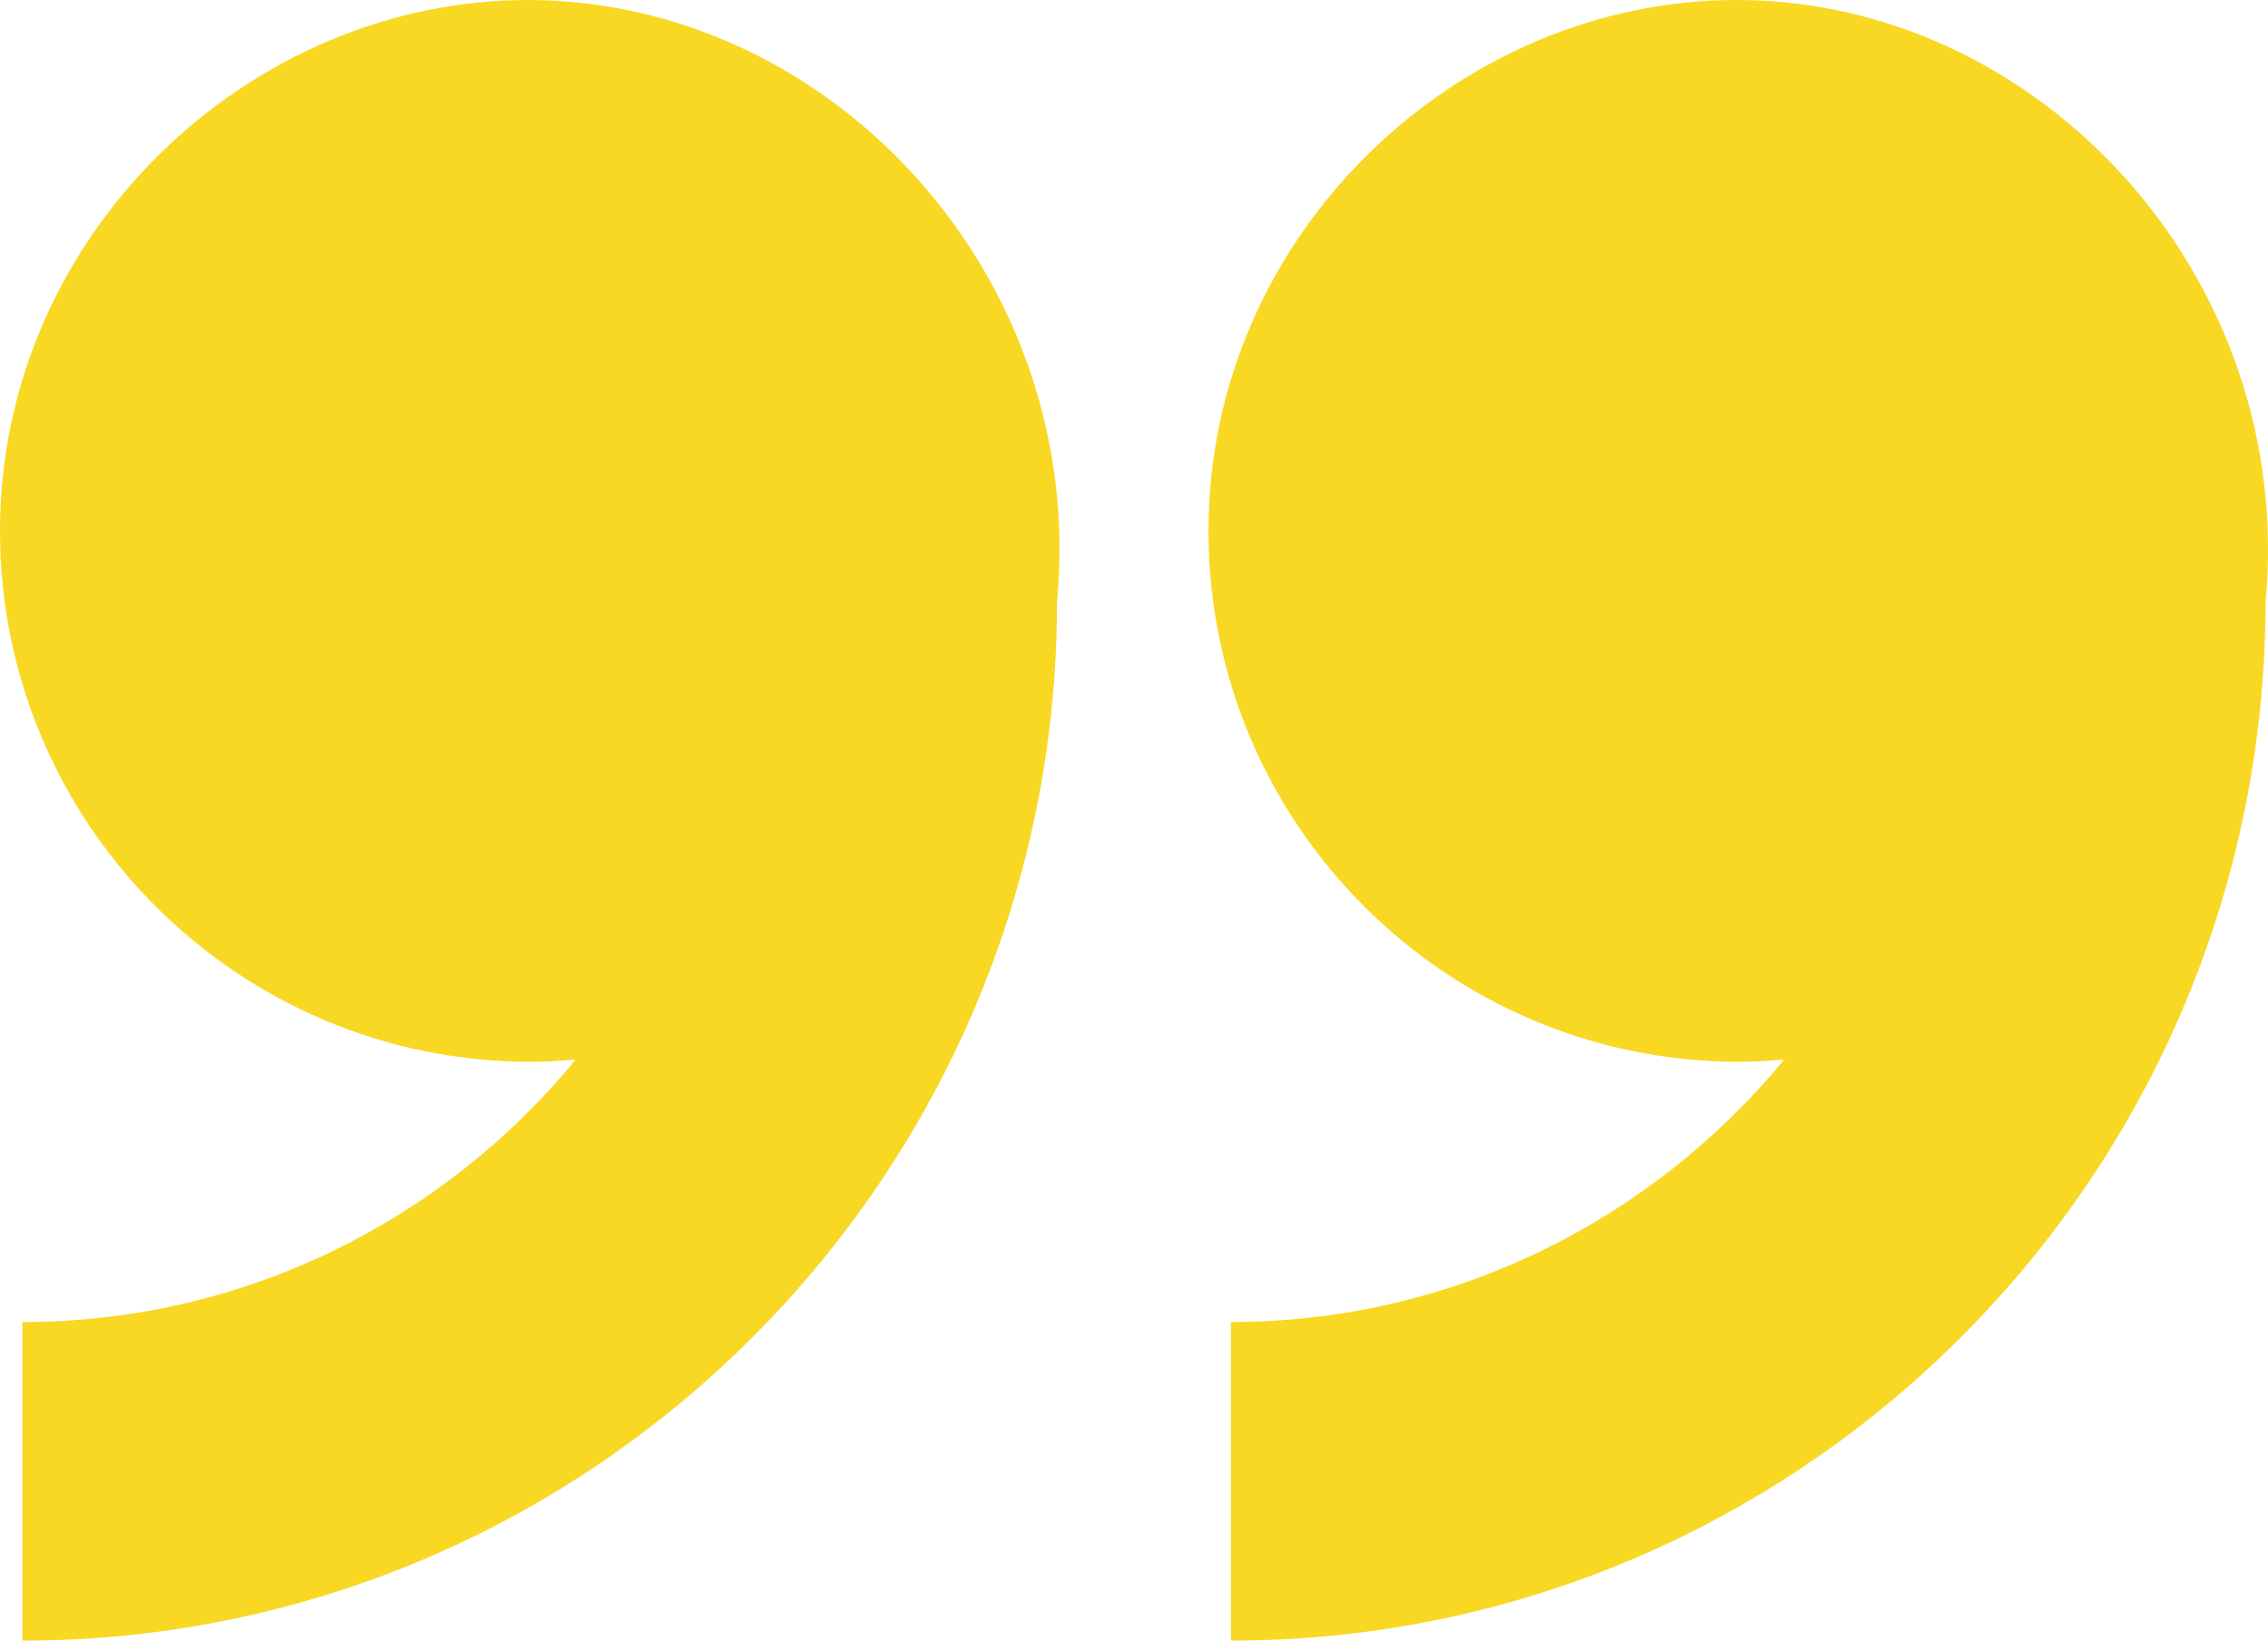
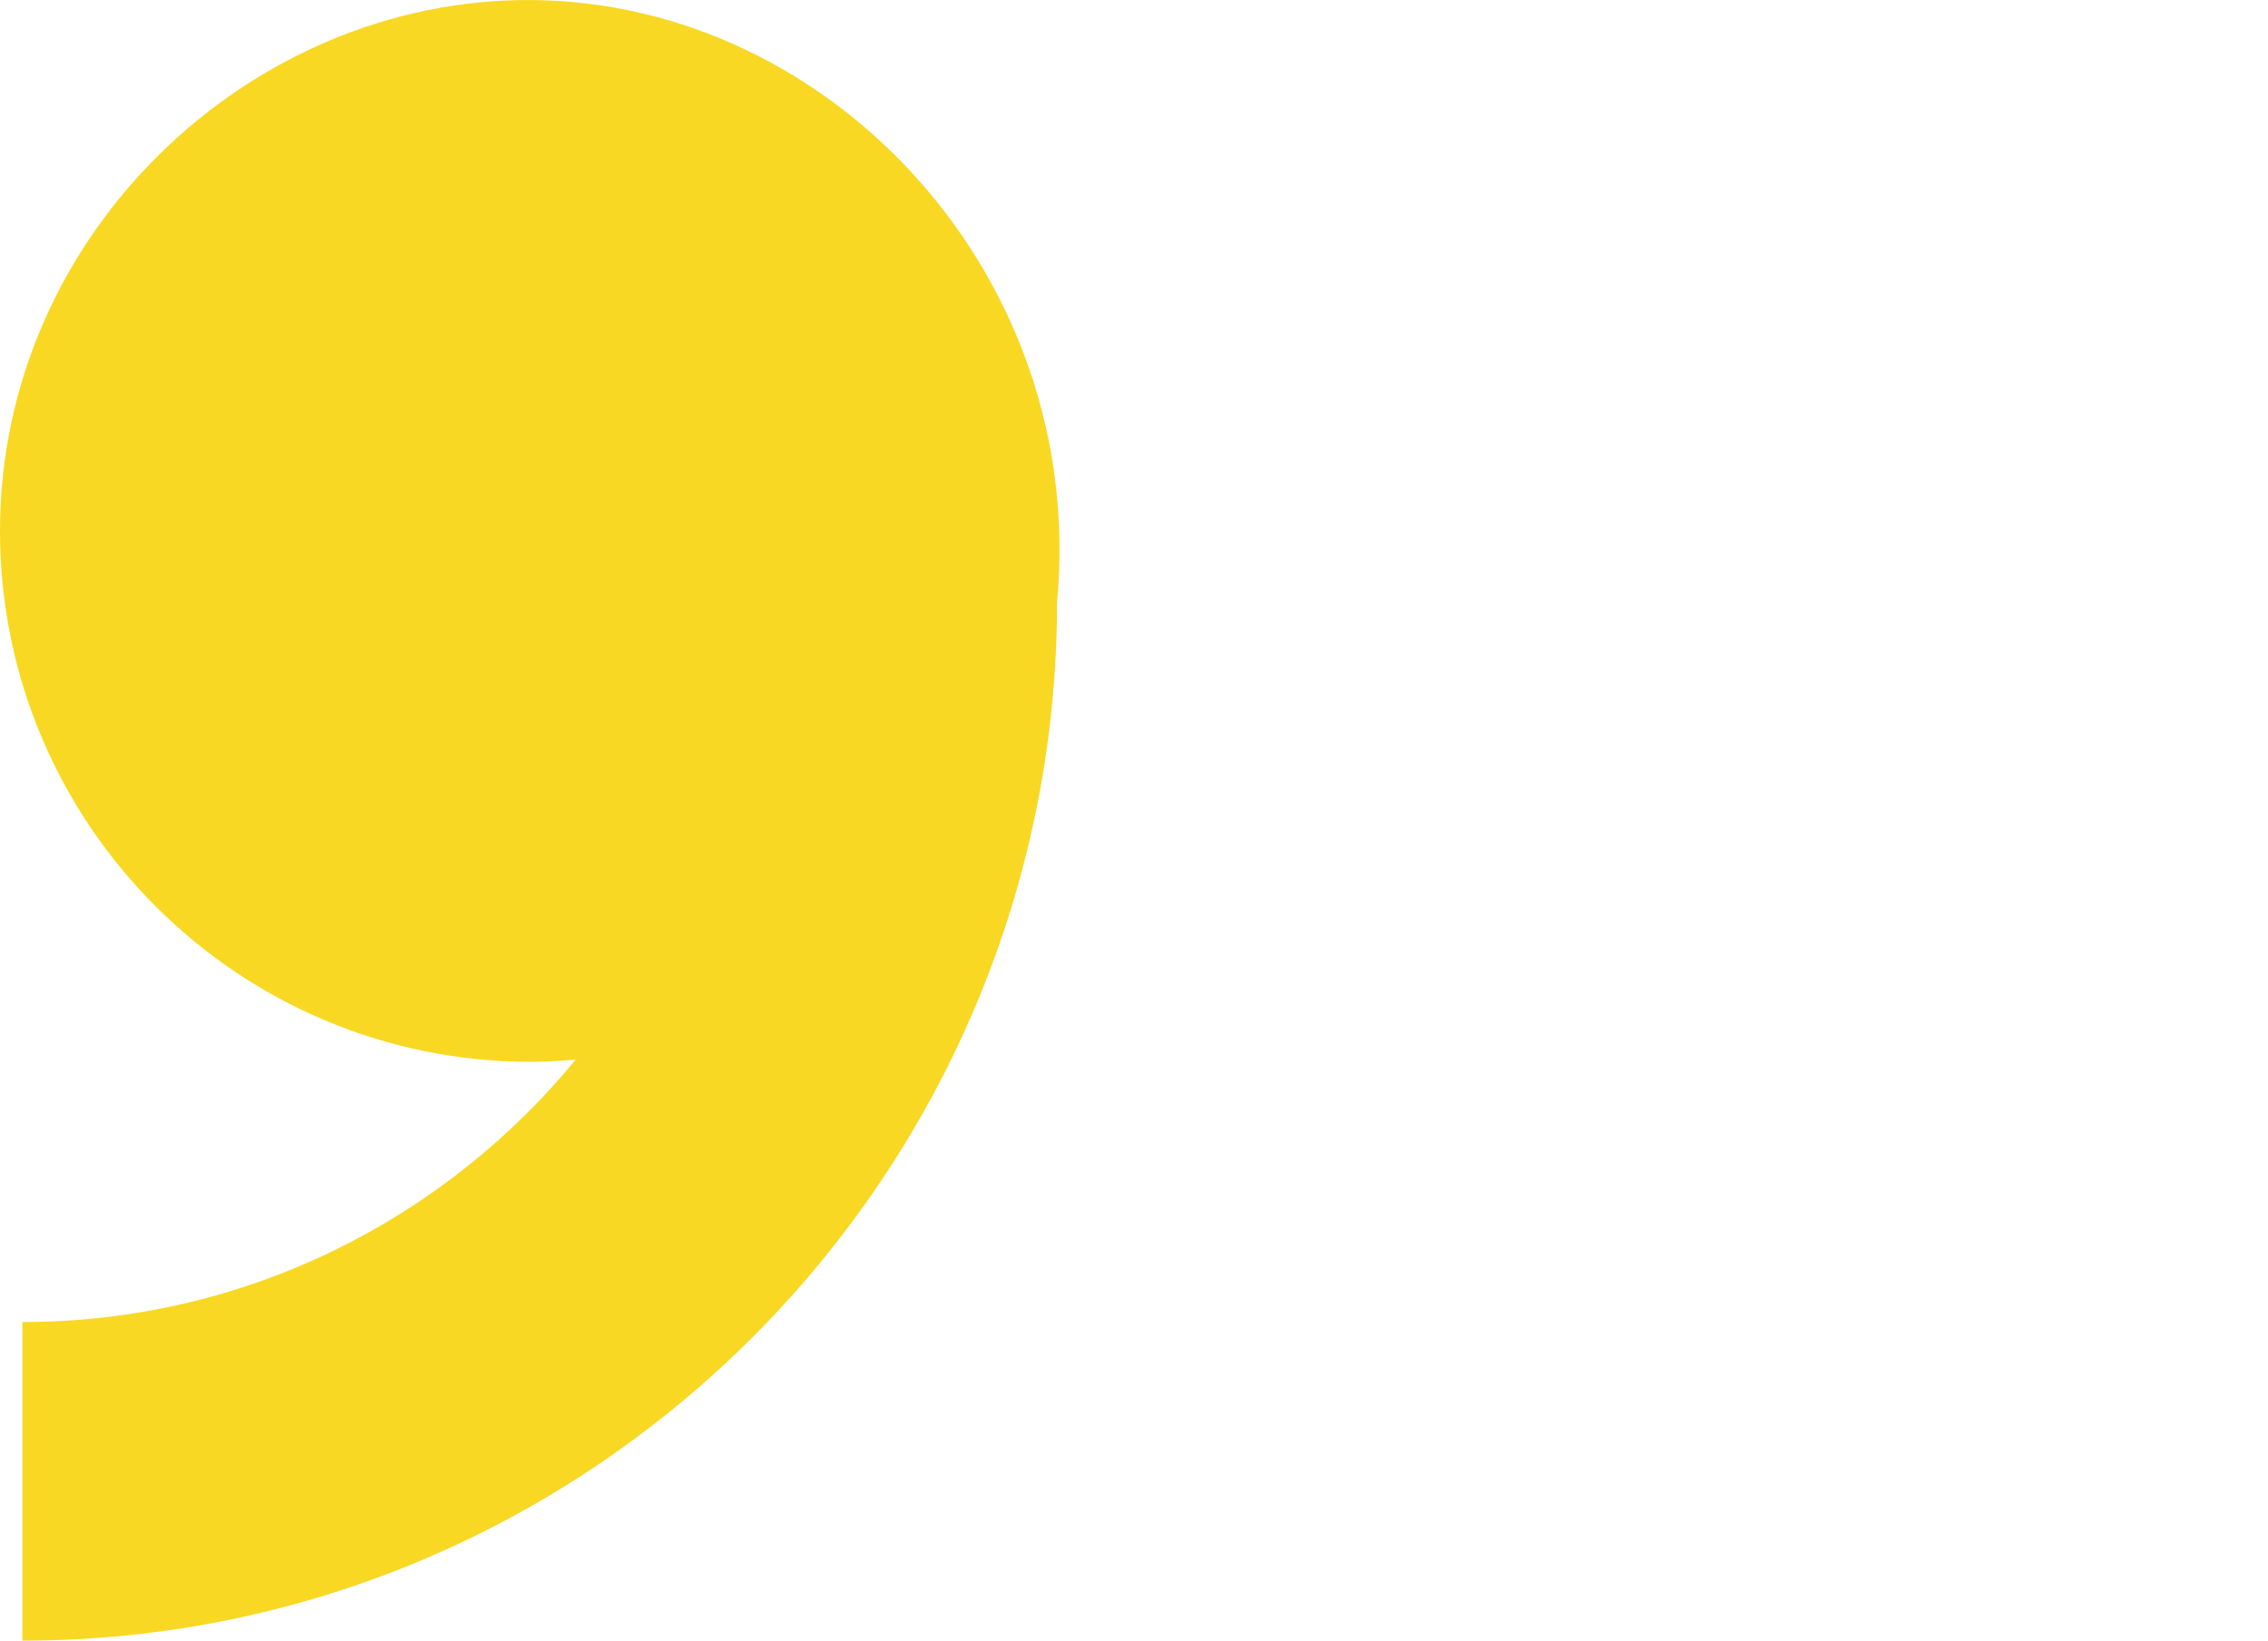
<svg xmlns="http://www.w3.org/2000/svg" width="76" height="55" viewBox="0 0 76 55" fill="none">
  <path d="M17.792 0.001C8.387 -0.056 0 7.847 0 17.792C0 27.614 7.97 35.584 17.792 35.584C18.296 35.584 18.799 35.546 19.293 35.508C14.886 40.875 8.208 44.304 0.75 44.304V54.981C19.873 54.981 35.422 39.365 35.422 20.168C36.438 9.32 27.917 0.067 17.792 0.001L17.792 0.001Z" fill="#F8D823" />
-   <path d="M41.247 44.303V54.98C60.369 54.98 75.918 39.363 75.918 20.167C76.935 9.319 68.404 0.057 58.288 0C48.883 -0.056 40.496 7.846 40.496 17.792C40.496 27.614 48.466 35.584 58.288 35.584C58.792 35.584 59.295 35.546 59.789 35.508C55.371 40.874 48.693 44.303 41.246 44.303L41.247 44.303Z" fill="#F8D823" />
</svg>